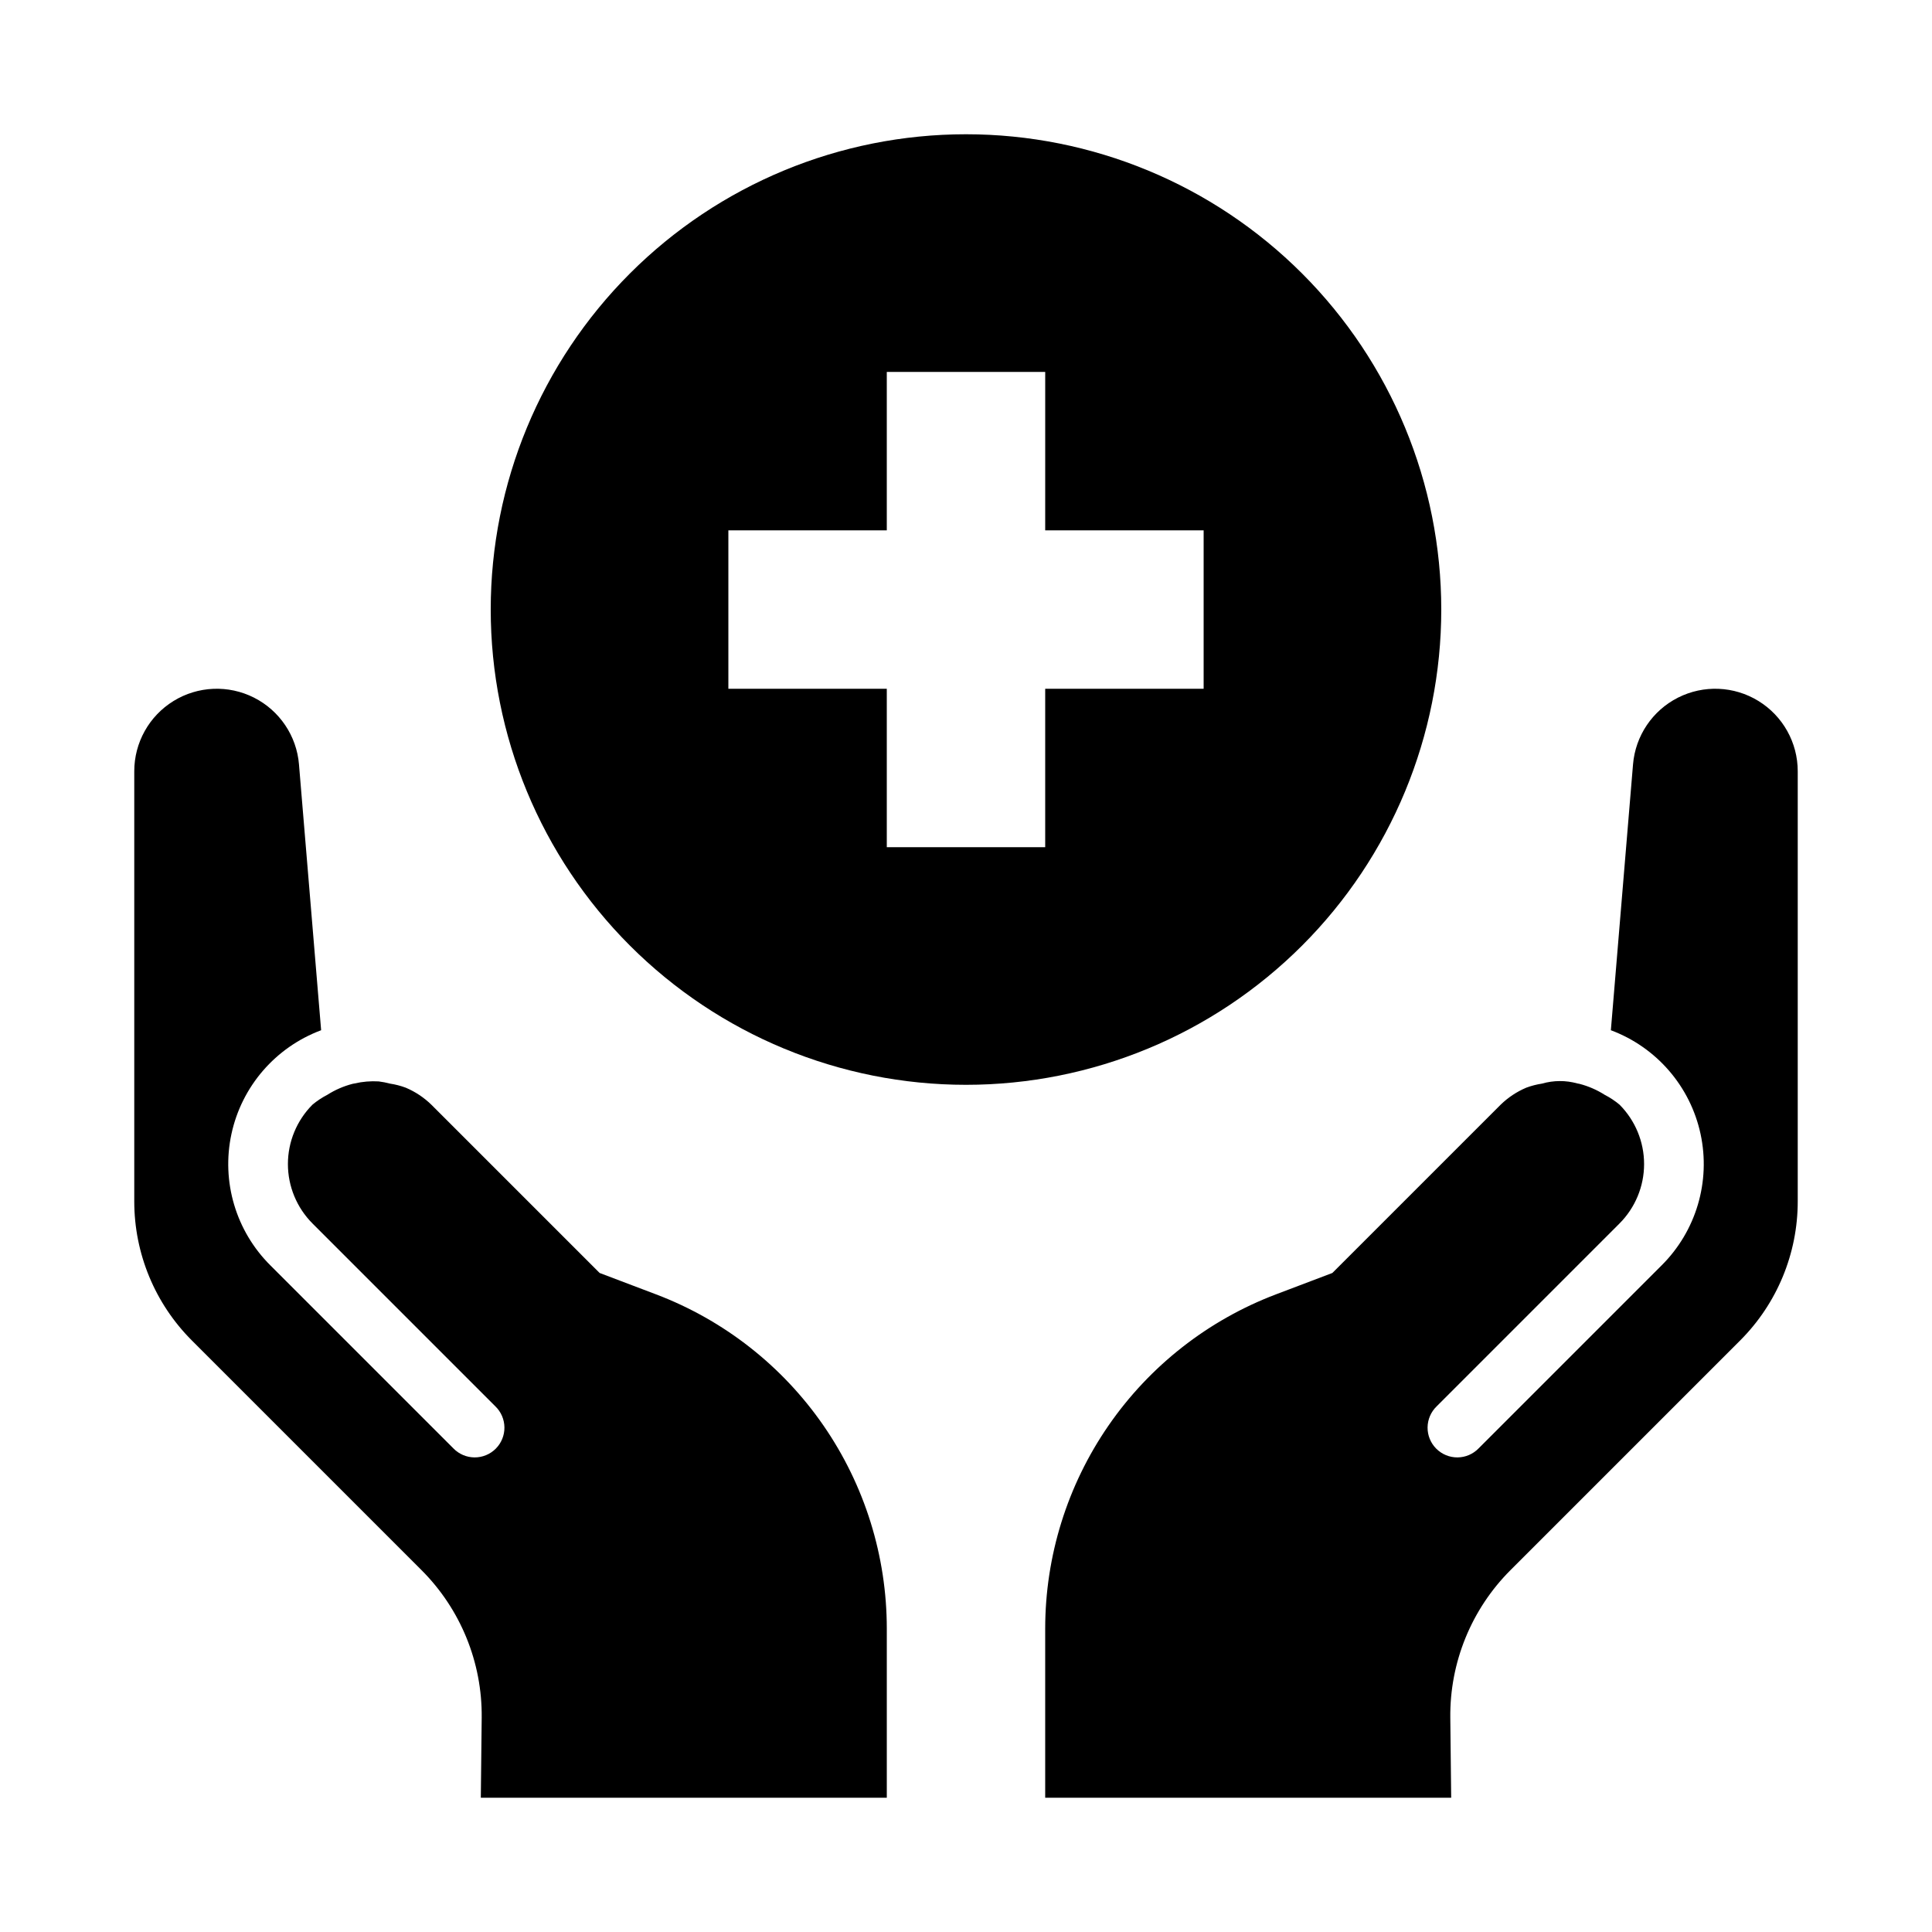
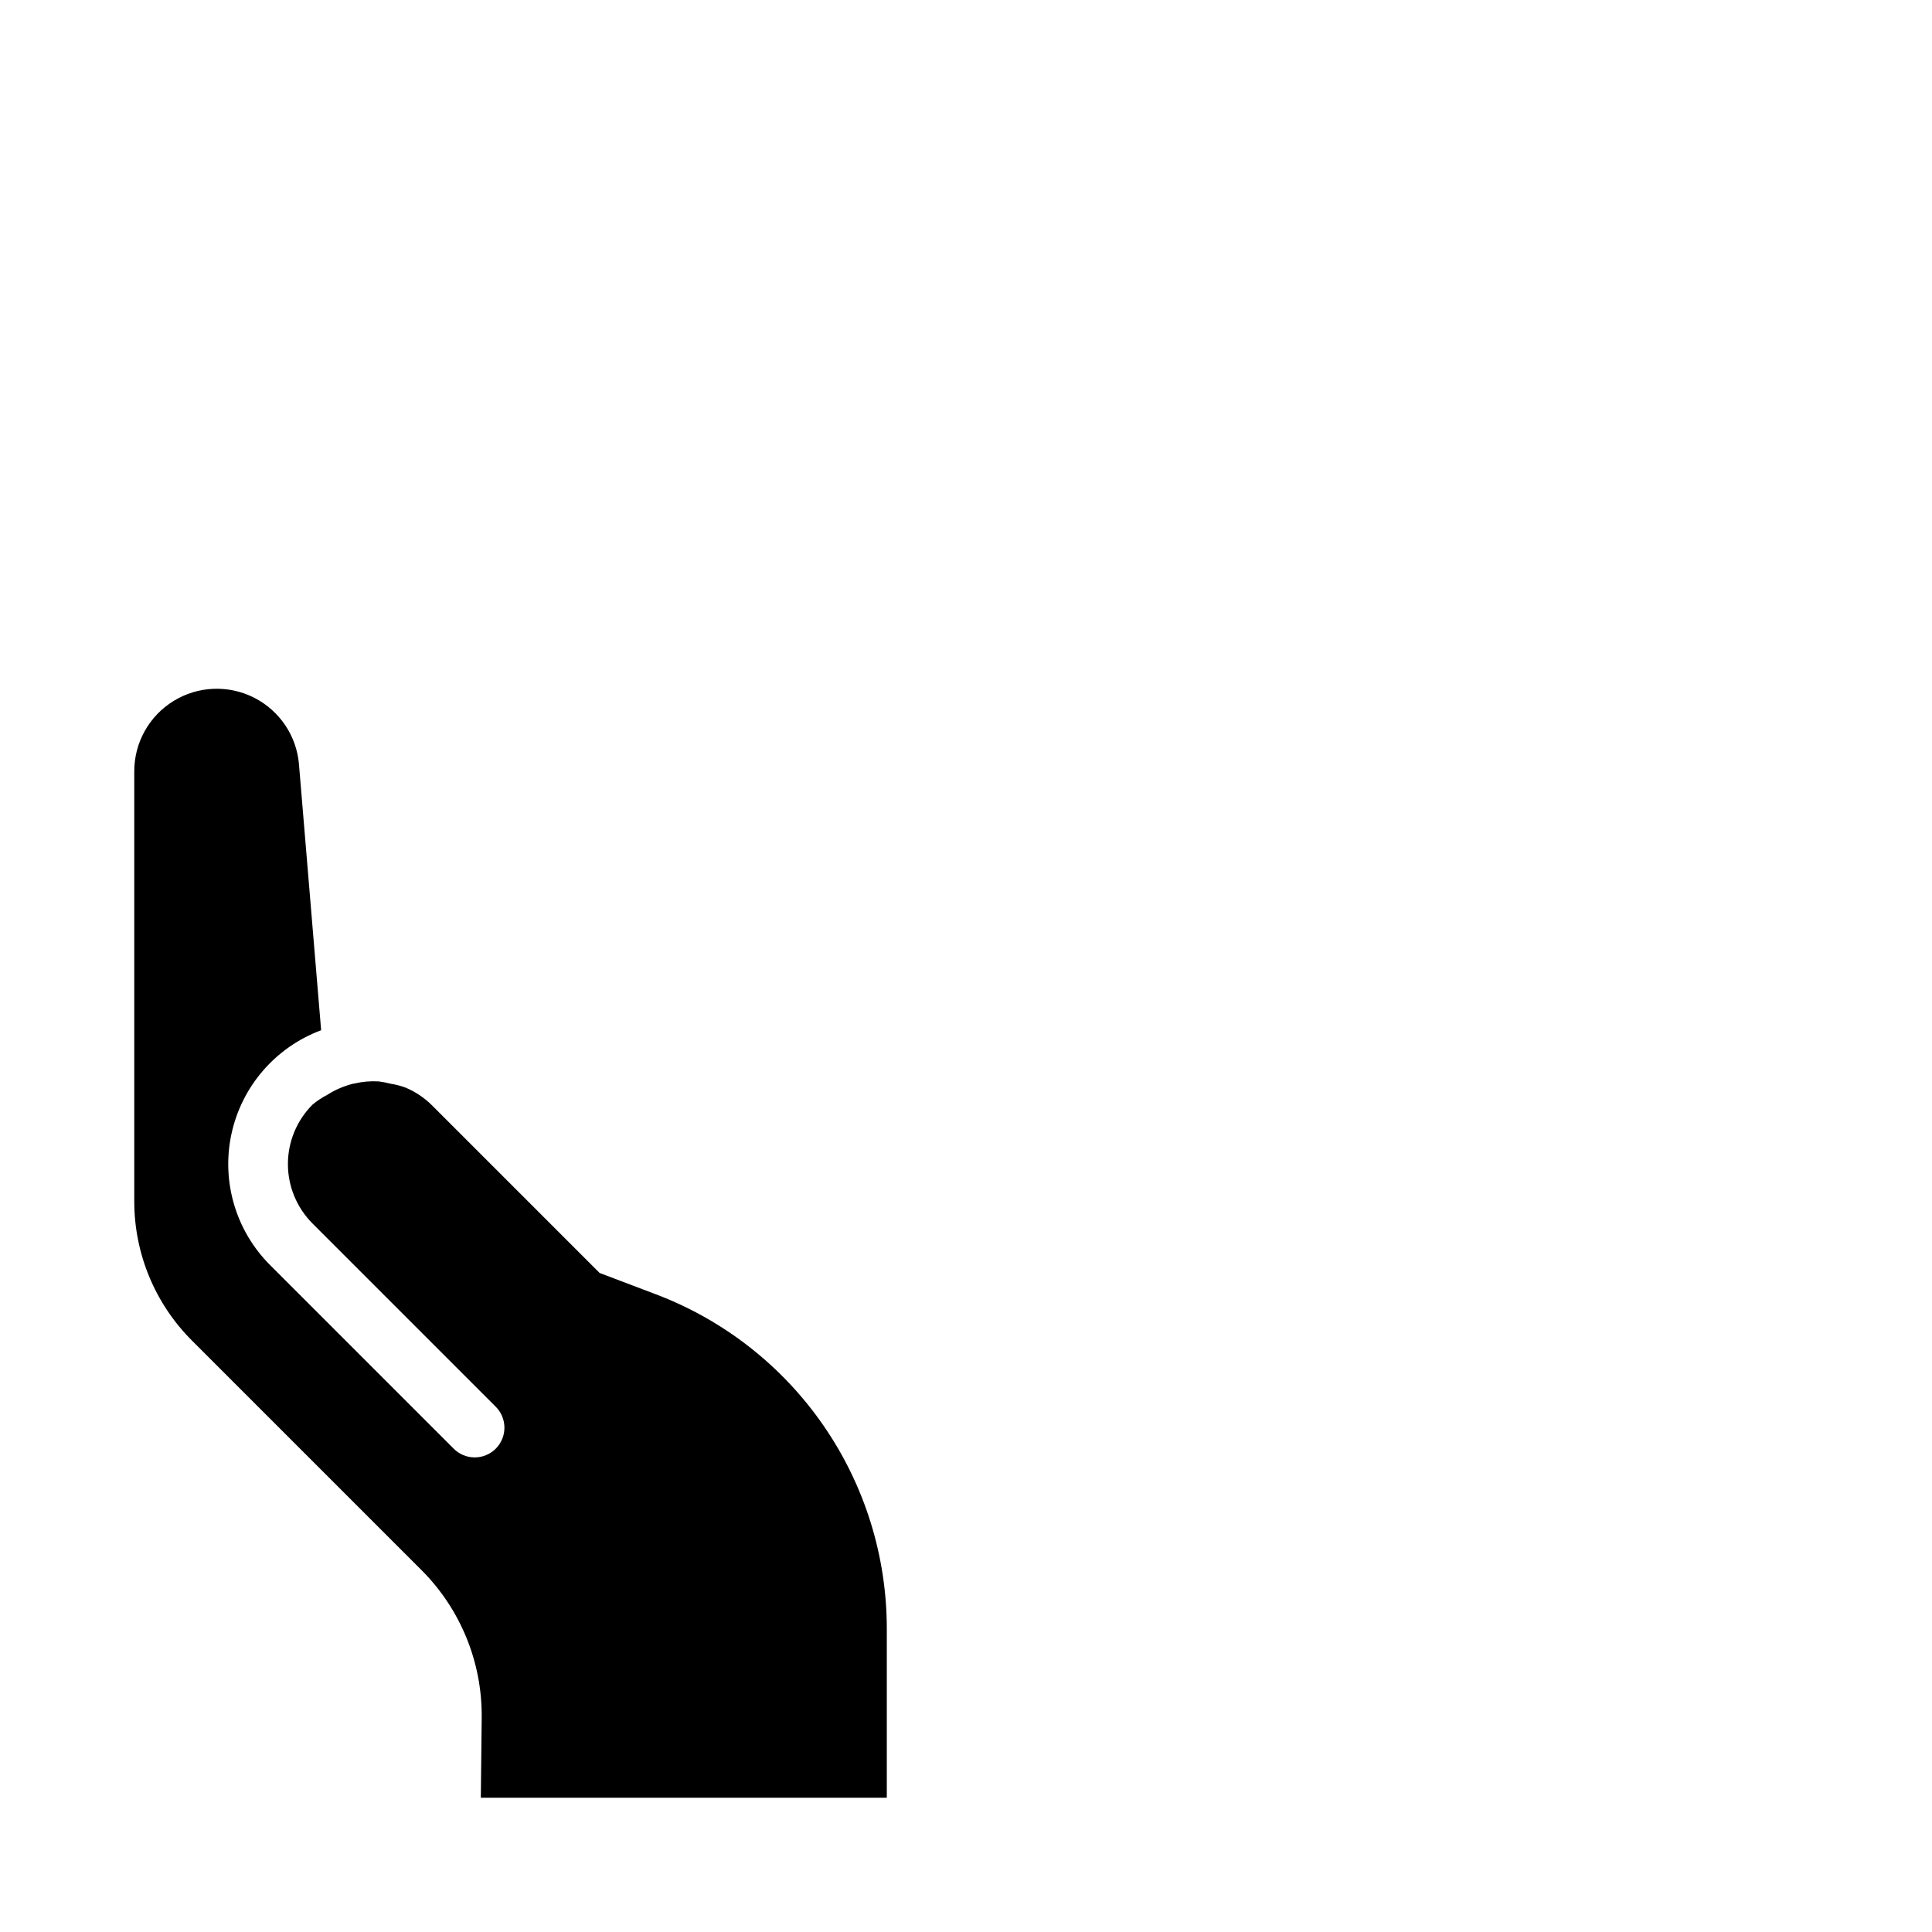
<svg xmlns="http://www.w3.org/2000/svg" fill="#000000" width="800px" height="800px" version="1.1" viewBox="144 144 512 512">
  <g>
-     <path d="m400 179.58c-33.406 0-65.441 13.27-89.062 36.891s-36.891 55.656-36.891 89.062c0 33.402 13.27 65.441 36.891 89.062 23.621 23.617 55.656 36.891 89.062 36.891 33.402 0 65.441-13.273 89.059-36.891 23.621-23.621 36.891-55.66 36.891-89.062 0-33.406-13.27-65.441-36.891-89.062-23.617-23.621-55.656-36.891-89.059-36.891zm62.977 146.95h-41.988v41.984h-41.98v-41.984h-41.984v-41.984h41.984v-41.984h41.984l-0.004 41.984h41.988z" />
    <path d="m302.91 481.35-35.137-35.137-9.473-9.469c-1.965-1.91-4.266-3.438-6.793-4.504-1.348-0.5-2.738-0.859-4.16-1.074-0.98-0.262-1.98-0.457-2.992-0.582-2.137-0.125-4.285 0.055-6.371 0.539l-0.547 0.105c-2.371 0.613-4.629 1.594-6.691 2.906-1.402 0.723-2.723 1.598-3.934 2.609-4.168 4.18-6.512 9.84-6.512 15.746 0 5.902 2.344 11.562 6.512 15.742l48.465 48.465c1.52 1.465 2.383 3.481 2.402 5.594 0.02 2.109-0.812 4.141-2.305 5.633-1.496 1.492-3.523 2.324-5.637 2.305-2.109-0.016-4.125-0.883-5.594-2.402l-48.461-48.461c-9.164-9.094-13.066-22.227-10.348-34.844 2.719-12.621 11.676-22.984 23.77-27.5l-5.871-70.441 0.004 0.004c-0.629-7.574-5.144-14.273-11.922-17.703-6.781-3.43-14.855-3.094-21.324 0.887-6.473 3.981-10.414 11.035-10.41 18.633v114-0.004c0 13.816 5.488 27.066 15.258 36.836l60.863 60.863c10.363 10.363 16.113 24.465 15.953 39.121l-0.234 21.203h107.59v-44.797 0.004c0-19.23-5.848-38.004-16.77-53.828s-26.398-27.953-44.375-34.777z" />
-     <path d="m497.09 481.35 35.137-35.137 9.473-9.469c1.965-1.91 4.269-3.438 6.793-4.504 1.348-0.5 2.742-0.859 4.16-1.074 3.059-0.883 6.301-0.898 9.363-0.043l0.547 0.105h0.004c2.367 0.613 4.625 1.594 6.688 2.906 1.406 0.723 2.723 1.598 3.934 2.609 4.168 4.18 6.512 9.84 6.512 15.746 0 5.902-2.344 11.562-6.512 15.742l-48.461 48.465c-1.52 1.465-2.387 3.481-2.406 5.594-0.016 2.109 0.812 4.141 2.309 5.633 1.492 1.492 3.523 2.324 5.633 2.305 2.113-0.016 4.129-0.883 5.594-2.402l48.461-48.461c9.164-9.094 13.066-22.227 10.348-34.844-2.715-12.621-11.676-22.984-23.77-27.5l5.871-70.441v0.004c0.625-7.574 5.141-14.273 11.918-17.703 6.781-3.43 14.855-3.094 21.324 0.887 6.473 3.981 10.414 11.035 10.41 18.633v114-0.004c0 13.816-5.488 27.066-15.254 36.836l-60.863 60.863h-0.004c-10.363 10.363-16.113 24.465-15.953 39.121l0.234 21.203-107.59 0.004v-44.797c0-19.23 5.848-38.004 16.77-53.828 10.922-15.824 26.398-27.953 44.379-34.777l14.953-5.672z" />
  </g>
</svg>